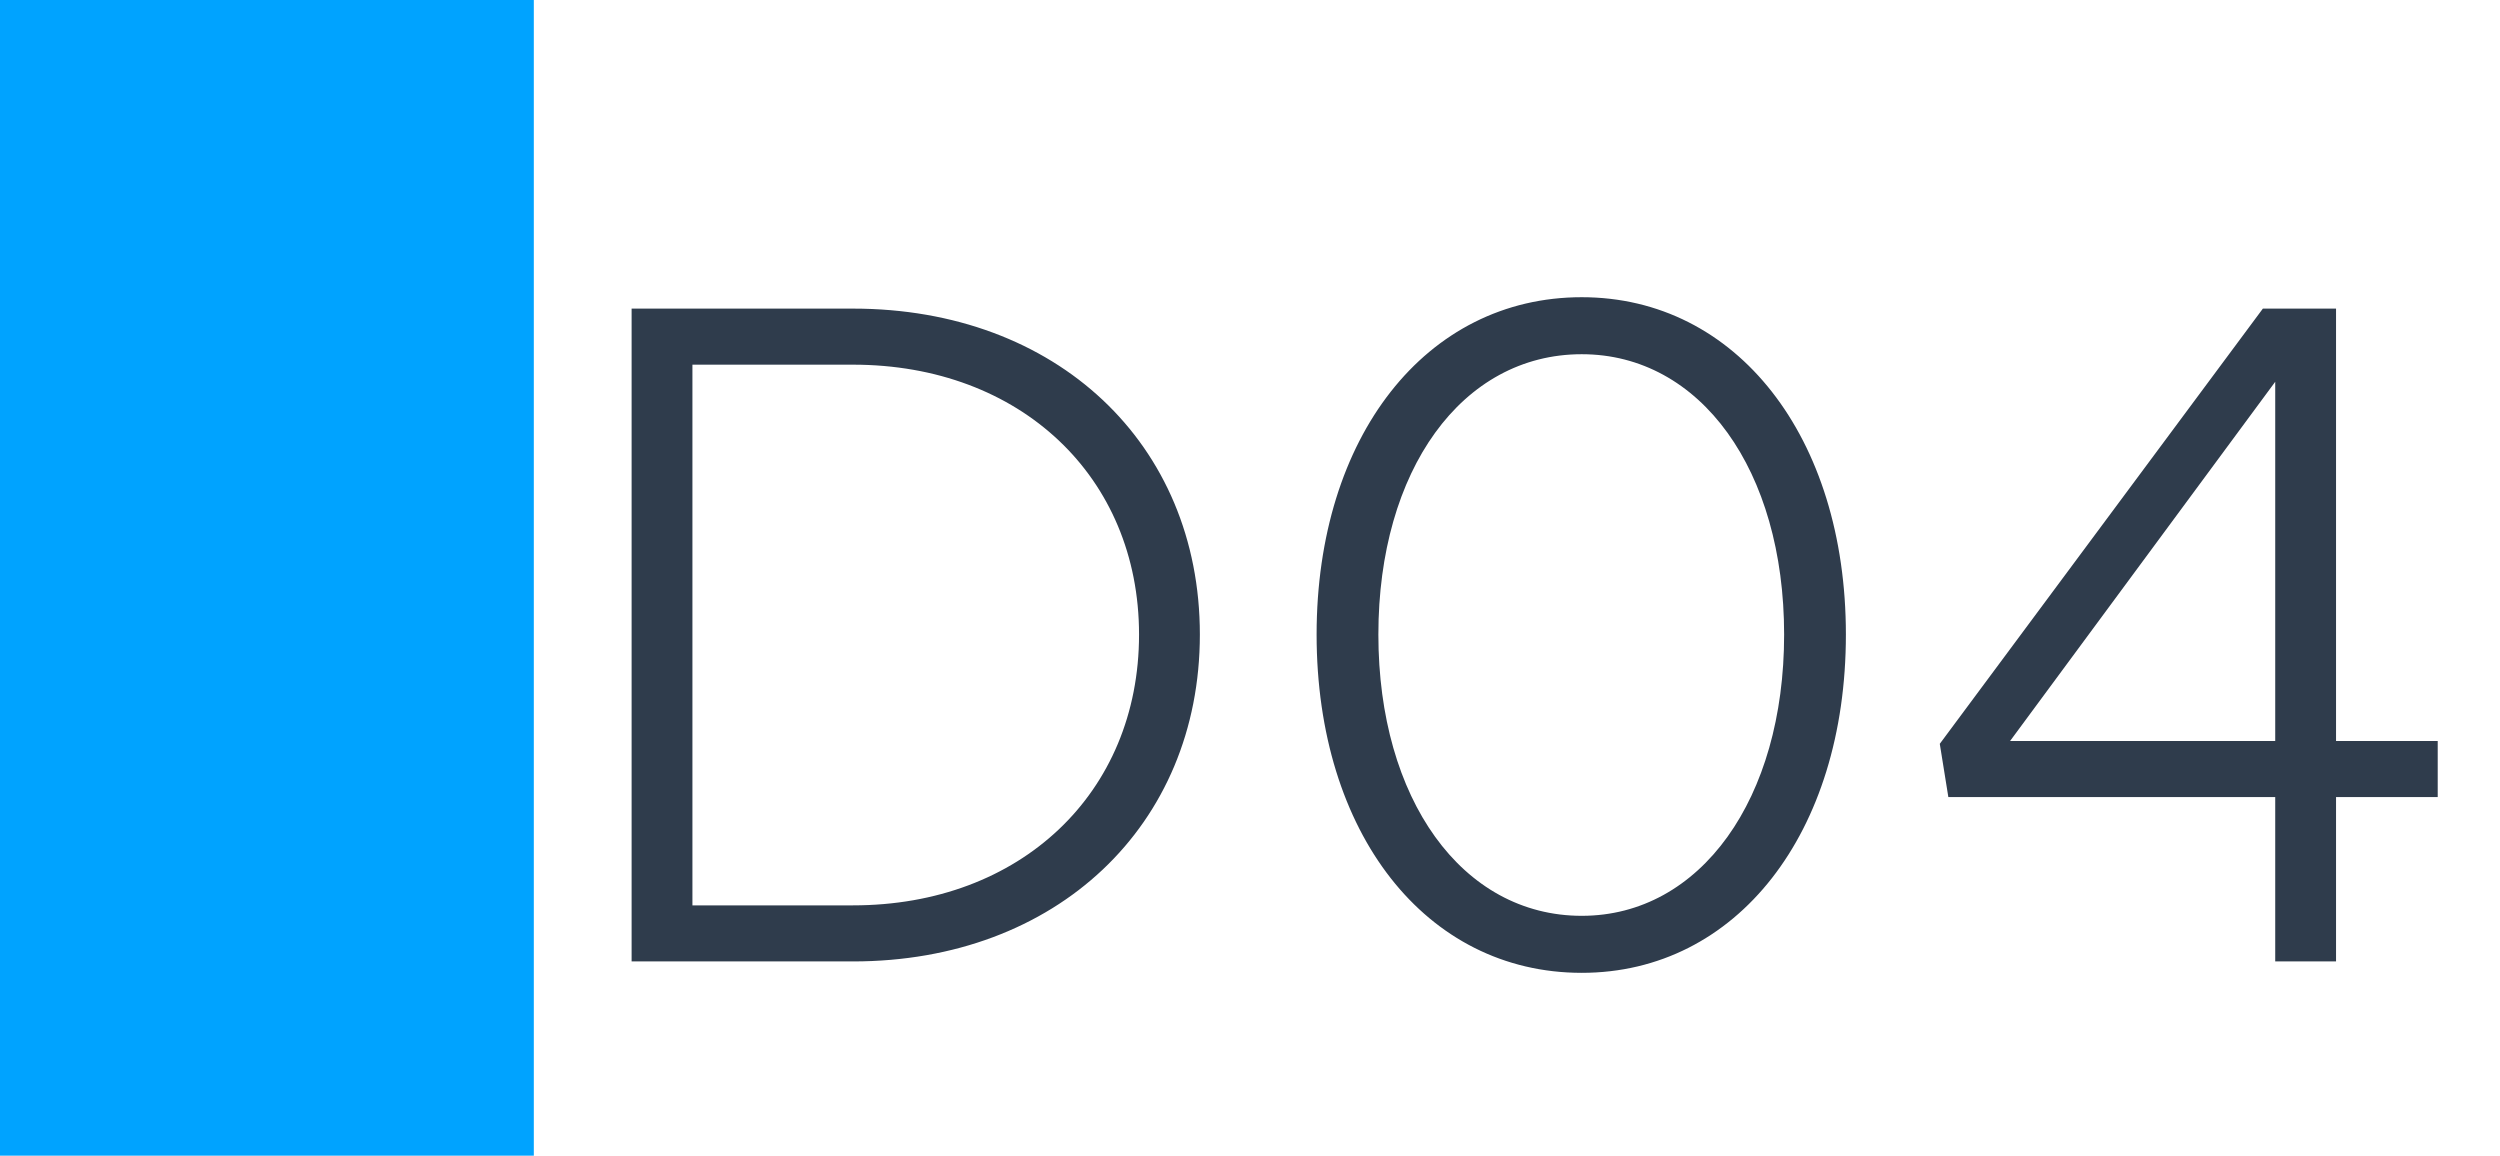
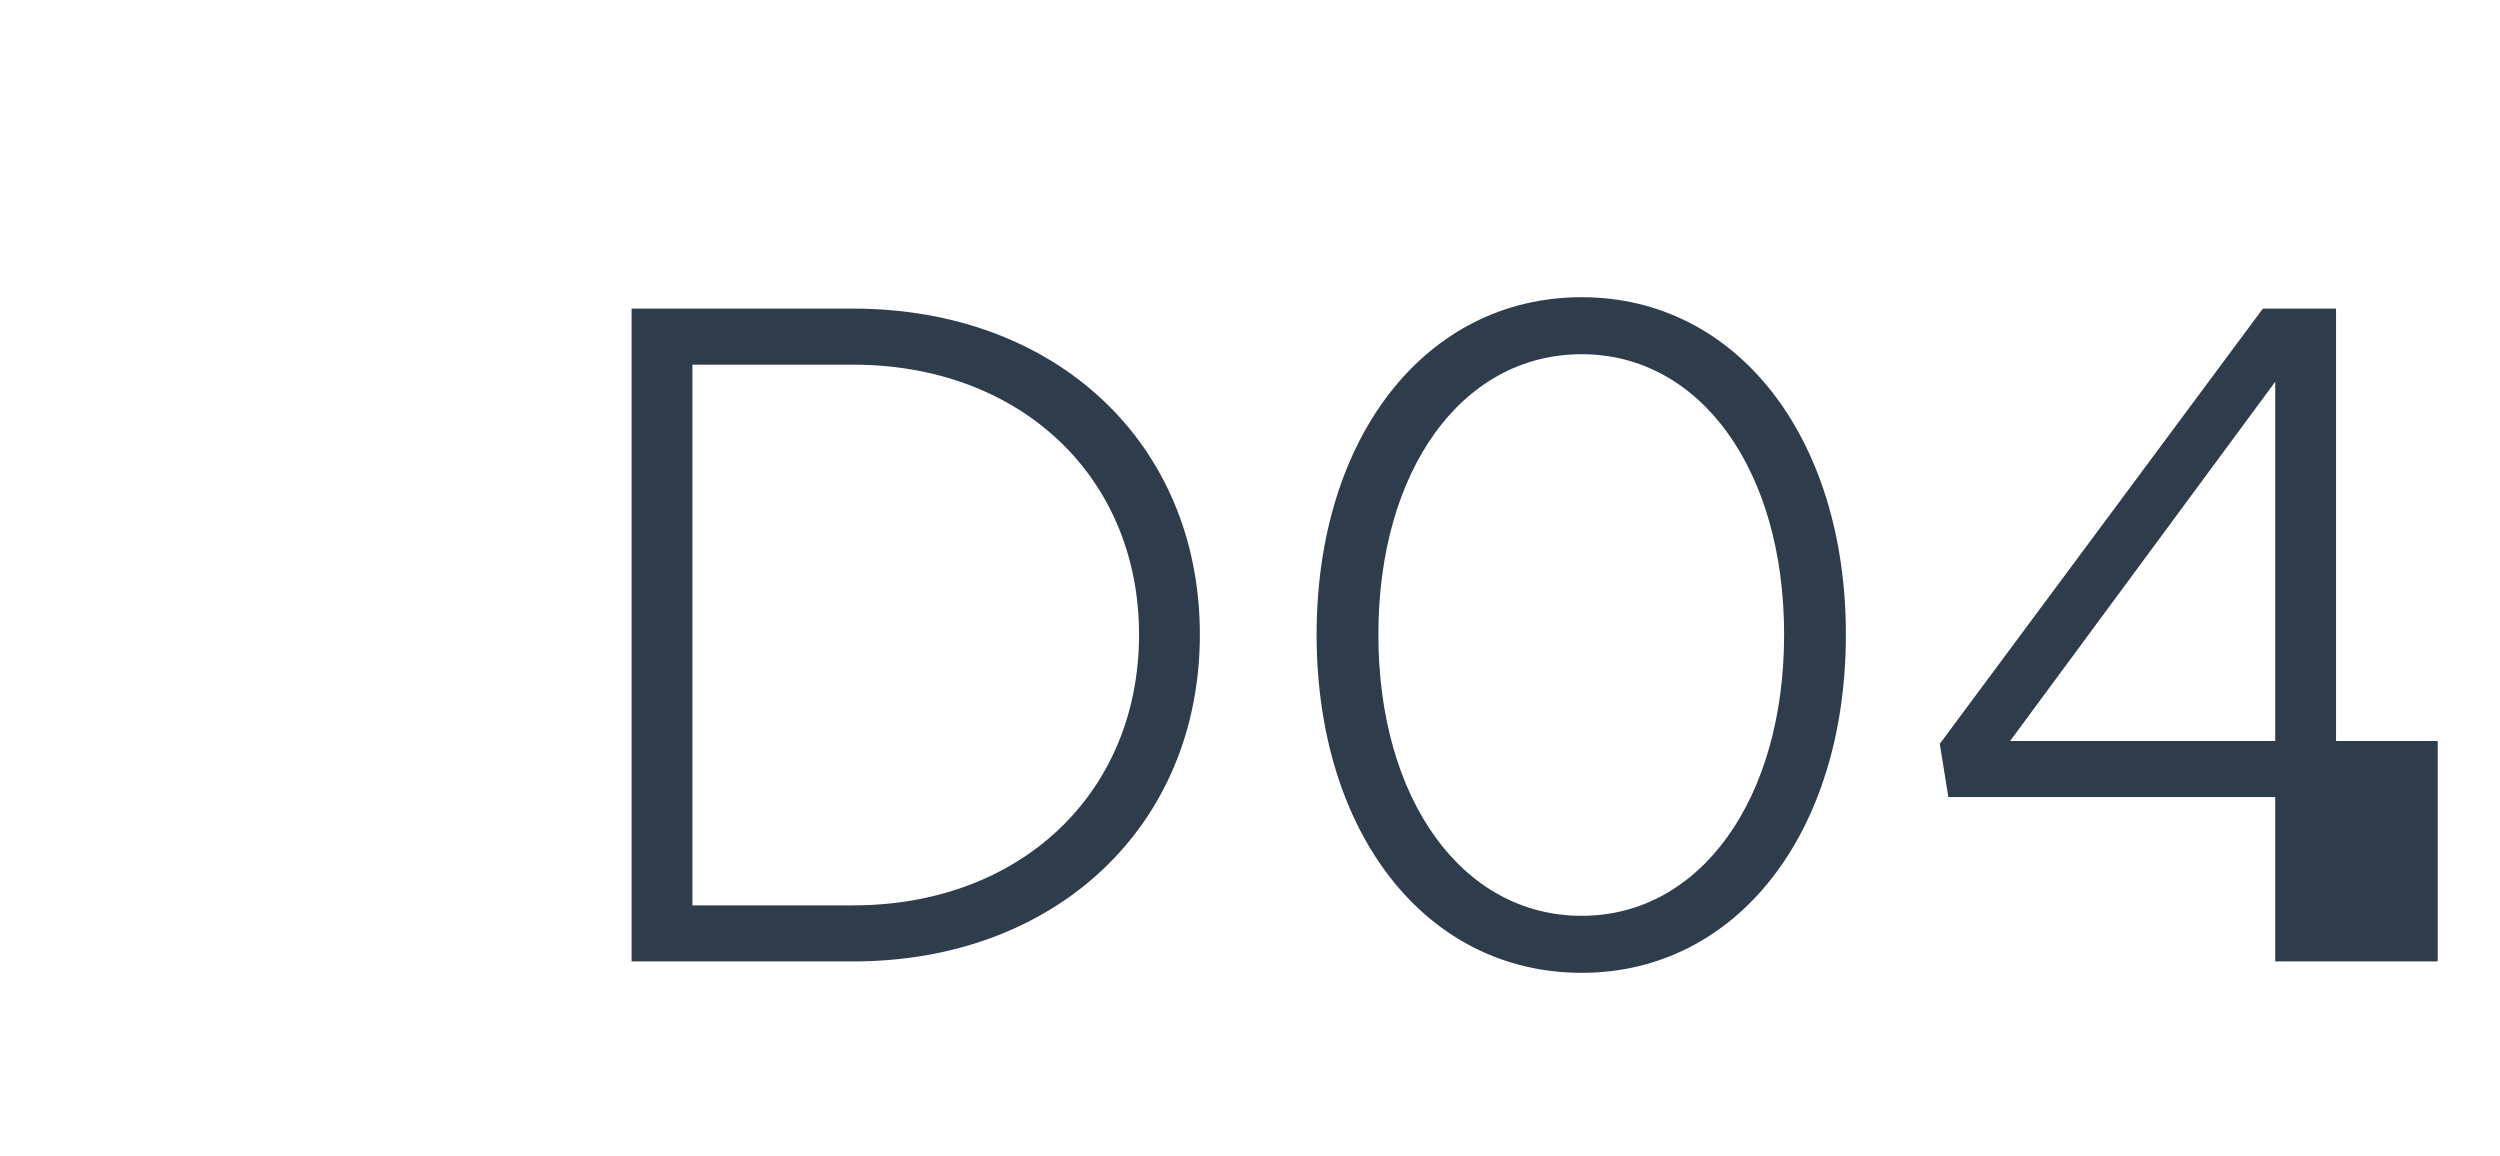
<svg xmlns="http://www.w3.org/2000/svg" width="1789" height="827" viewBox="0 0 1789 827" fill="none">
-   <rect width="1789" height="827" fill="white" />
-   <rect width="382" height="827" fill="#00A3FF" />
-   <path d="M451.979 688V220.84H610.419C755.939 220.84 858.619 317.4 858.619 454.08C858.619 590.76 755.939 688 610.419 688H451.979ZM495.499 647.88H610.419C730.099 647.88 815.099 567.64 815.099 454.08C815.099 341.2 730.099 260.96 610.419 260.96H495.499V647.88ZM1131.88 696.16C1020.36 696.16 942.163 596.2 942.163 454.08C942.163 312.64 1020.36 212.68 1131.88 212.68C1242.72 212.68 1320.92 312.64 1320.92 454.08C1320.92 596.2 1242.72 696.16 1131.88 696.16ZM1131.88 655.36C1216.88 655.36 1276.72 571.72 1276.72 454.08C1276.72 336.44 1216.88 253.48 1131.88 253.48C1046.2 253.48 986.363 336.44 986.363 454.08C986.363 571.72 1046.2 655.36 1131.88 655.36ZM1628.15 688V570.36H1394.23L1388.11 532.28L1619.31 220.84H1671.67V530.24H1744.43V570.36H1671.67V688H1628.15ZM1438.43 530.24H1628.15V273.2L1438.43 530.24Z" fill="#2F3C4C" />
+   <path d="M451.979 688V220.84H610.419C755.939 220.84 858.619 317.4 858.619 454.08C858.619 590.76 755.939 688 610.419 688H451.979ZM495.499 647.88H610.419C730.099 647.88 815.099 567.64 815.099 454.08C815.099 341.2 730.099 260.96 610.419 260.96H495.499V647.88ZM1131.88 696.16C1020.36 696.16 942.163 596.2 942.163 454.08C942.163 312.64 1020.36 212.68 1131.88 212.68C1242.72 212.68 1320.92 312.64 1320.92 454.08C1320.92 596.2 1242.72 696.16 1131.88 696.16ZM1131.88 655.36C1216.88 655.36 1276.72 571.72 1276.72 454.08C1276.72 336.44 1216.88 253.48 1131.88 253.48C1046.2 253.48 986.363 336.44 986.363 454.08C986.363 571.72 1046.2 655.36 1131.88 655.36ZM1628.15 688V570.36H1394.23L1388.11 532.28L1619.31 220.84H1671.67V530.24H1744.43V570.36V688H1628.15ZM1438.43 530.24H1628.15V273.2L1438.43 530.24Z" fill="#2F3C4C" />
</svg>